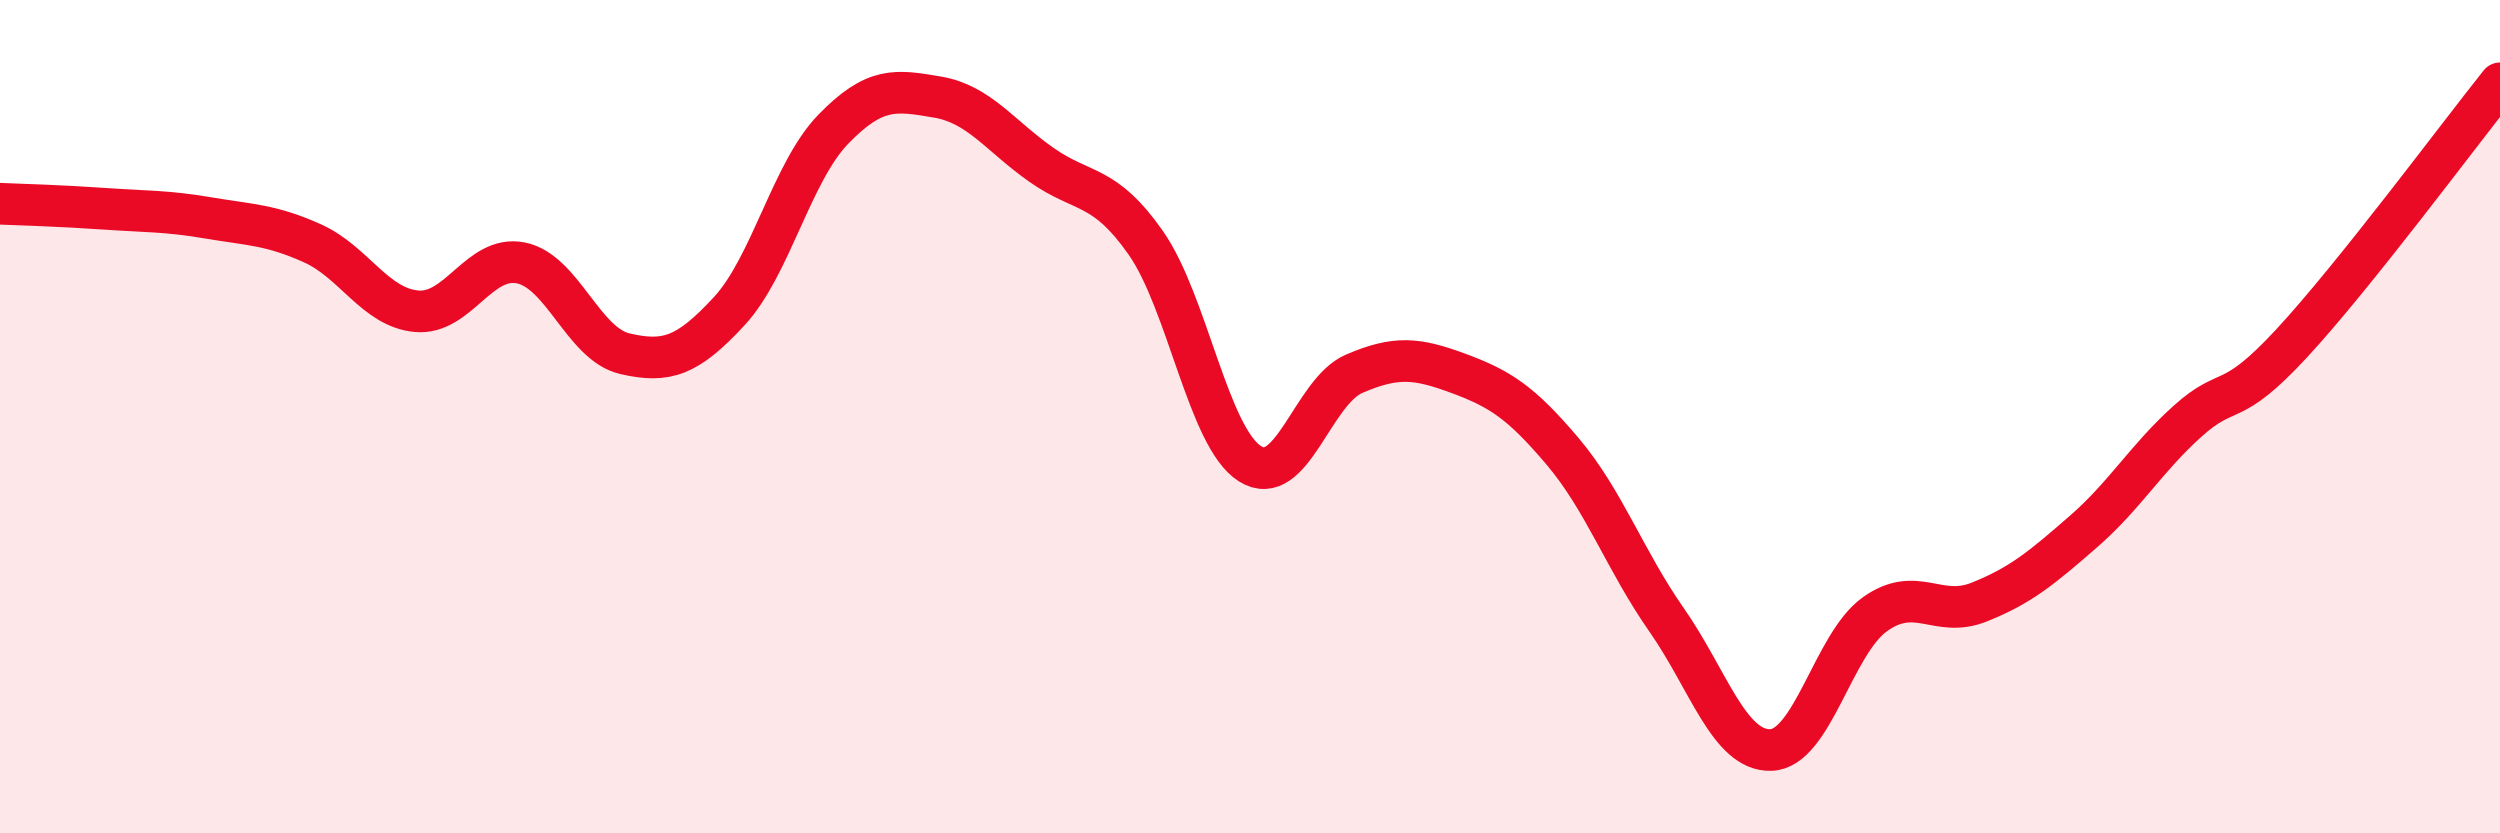
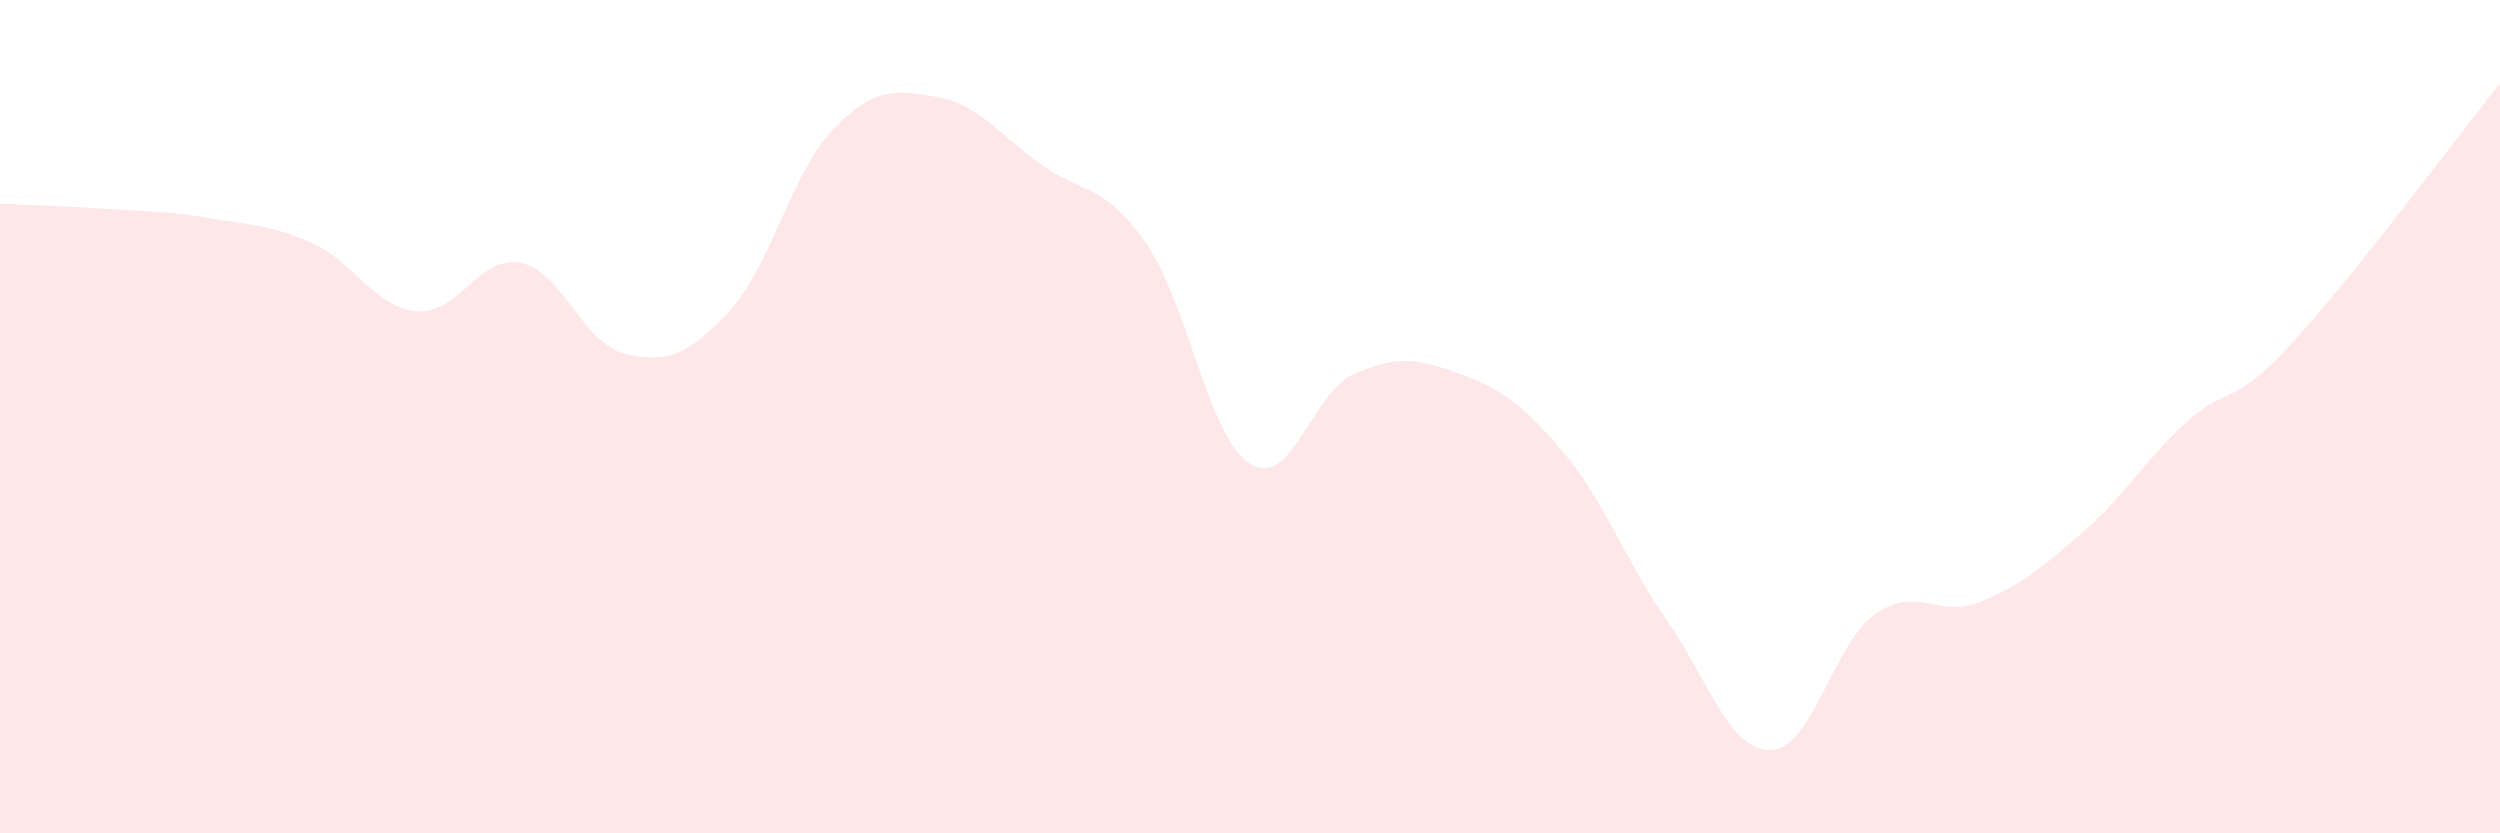
<svg xmlns="http://www.w3.org/2000/svg" width="60" height="20" viewBox="0 0 60 20">
  <path d="M 0,4.89 C 0.5,4.91 1.5,4.94 2.5,5.01 C 3.5,5.08 4,5.06 5,5.23 C 6,5.4 6.5,5.39 7.5,5.84 C 8.5,6.29 9,7.38 10,7.47 C 11,7.56 11.5,6.11 12.5,6.31 C 13.5,6.51 14,8.26 15,8.49 C 16,8.72 16.5,8.55 17.5,7.47 C 18.5,6.39 19,4.13 20,3.1 C 21,2.07 21.5,2.16 22.5,2.33 C 23.5,2.5 24,3.26 25,3.96 C 26,4.66 26.5,4.4 27.5,5.83 C 28.5,7.26 29,10.5 30,11.13 C 31,11.76 31.5,9.4 32.5,8.97 C 33.5,8.54 34,8.59 35,8.96 C 36,9.33 36.5,9.65 37.5,10.83 C 38.5,12.01 39,13.45 40,14.88 C 41,16.31 41.5,18.03 42.5,18 C 43.5,17.97 44,15.45 45,14.74 C 46,14.03 46.5,14.85 47.5,14.45 C 48.5,14.05 49,13.63 50,12.76 C 51,11.89 51.5,11.01 52.5,10.11 C 53.5,9.21 53.5,9.86 55,8.24 C 56.5,6.62 59,3.25 60,2L60 20L0 20Z" fill="#EB0A25" opacity="0.1" stroke-linecap="round" stroke-linejoin="round" />
-   <path d="M 0,4.89 C 0.5,4.91 1.5,4.94 2.5,5.01 C 3.5,5.08 4,5.06 5,5.23 C 6,5.4 6.5,5.39 7.5,5.84 C 8.5,6.29 9,7.38 10,7.47 C 11,7.56 11.5,6.11 12.5,6.31 C 13.5,6.51 14,8.26 15,8.49 C 16,8.72 16.5,8.55 17.5,7.47 C 18.5,6.39 19,4.13 20,3.1 C 21,2.07 21.5,2.16 22.5,2.33 C 23.5,2.5 24,3.26 25,3.96 C 26,4.66 26.5,4.4 27.5,5.83 C 28.5,7.26 29,10.5 30,11.13 C 31,11.76 31.5,9.4 32.5,8.97 C 33.5,8.54 34,8.59 35,8.96 C 36,9.33 36.5,9.65 37.5,10.83 C 38.5,12.01 39,13.45 40,14.88 C 41,16.31 41.5,18.03 42.5,18 C 43.5,17.97 44,15.45 45,14.74 C 46,14.03 46.5,14.85 47.5,14.45 C 48.5,14.05 49,13.63 50,12.76 C 51,11.89 51.5,11.01 52.5,10.11 C 53.5,9.21 53.5,9.86 55,8.24 C 56.5,6.62 59,3.25 60,2" stroke="#EB0A25" stroke-width="1" fill="none" stroke-linecap="round" stroke-linejoin="round" />
</svg>